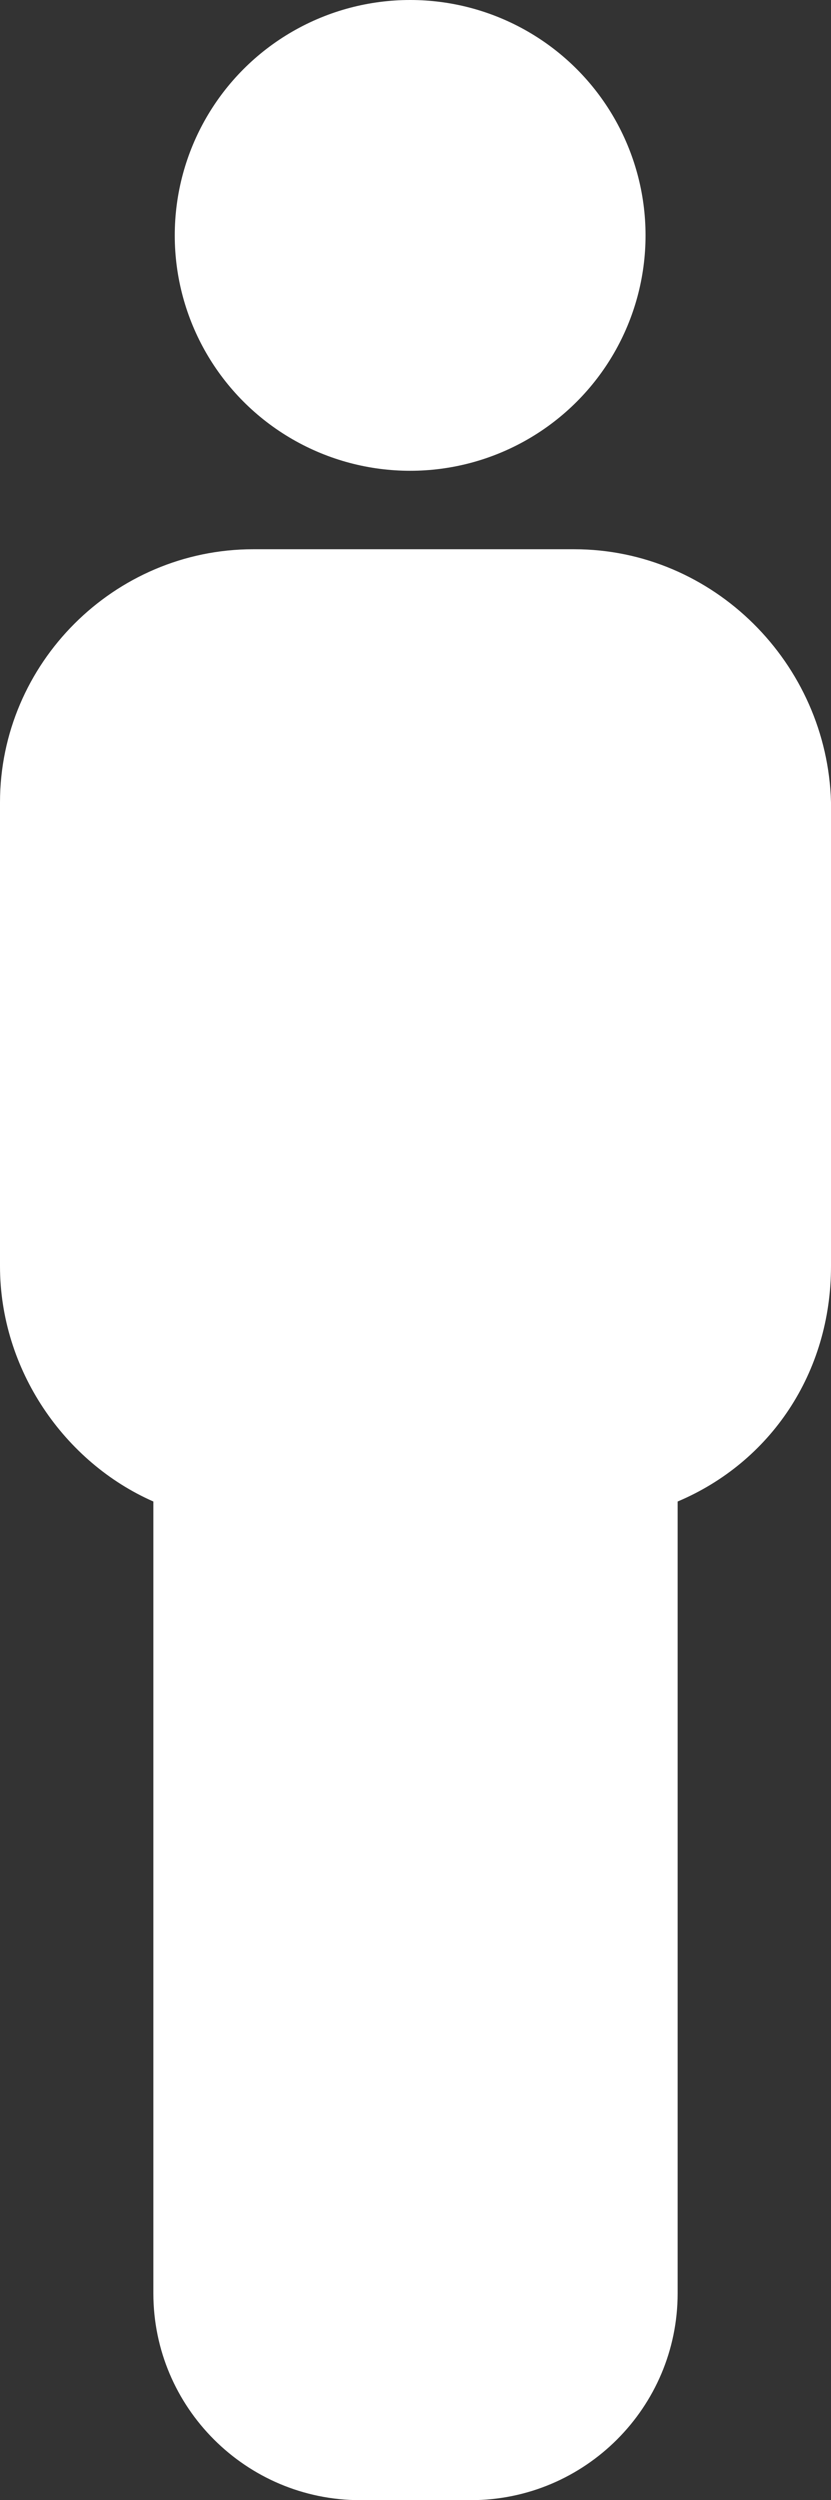
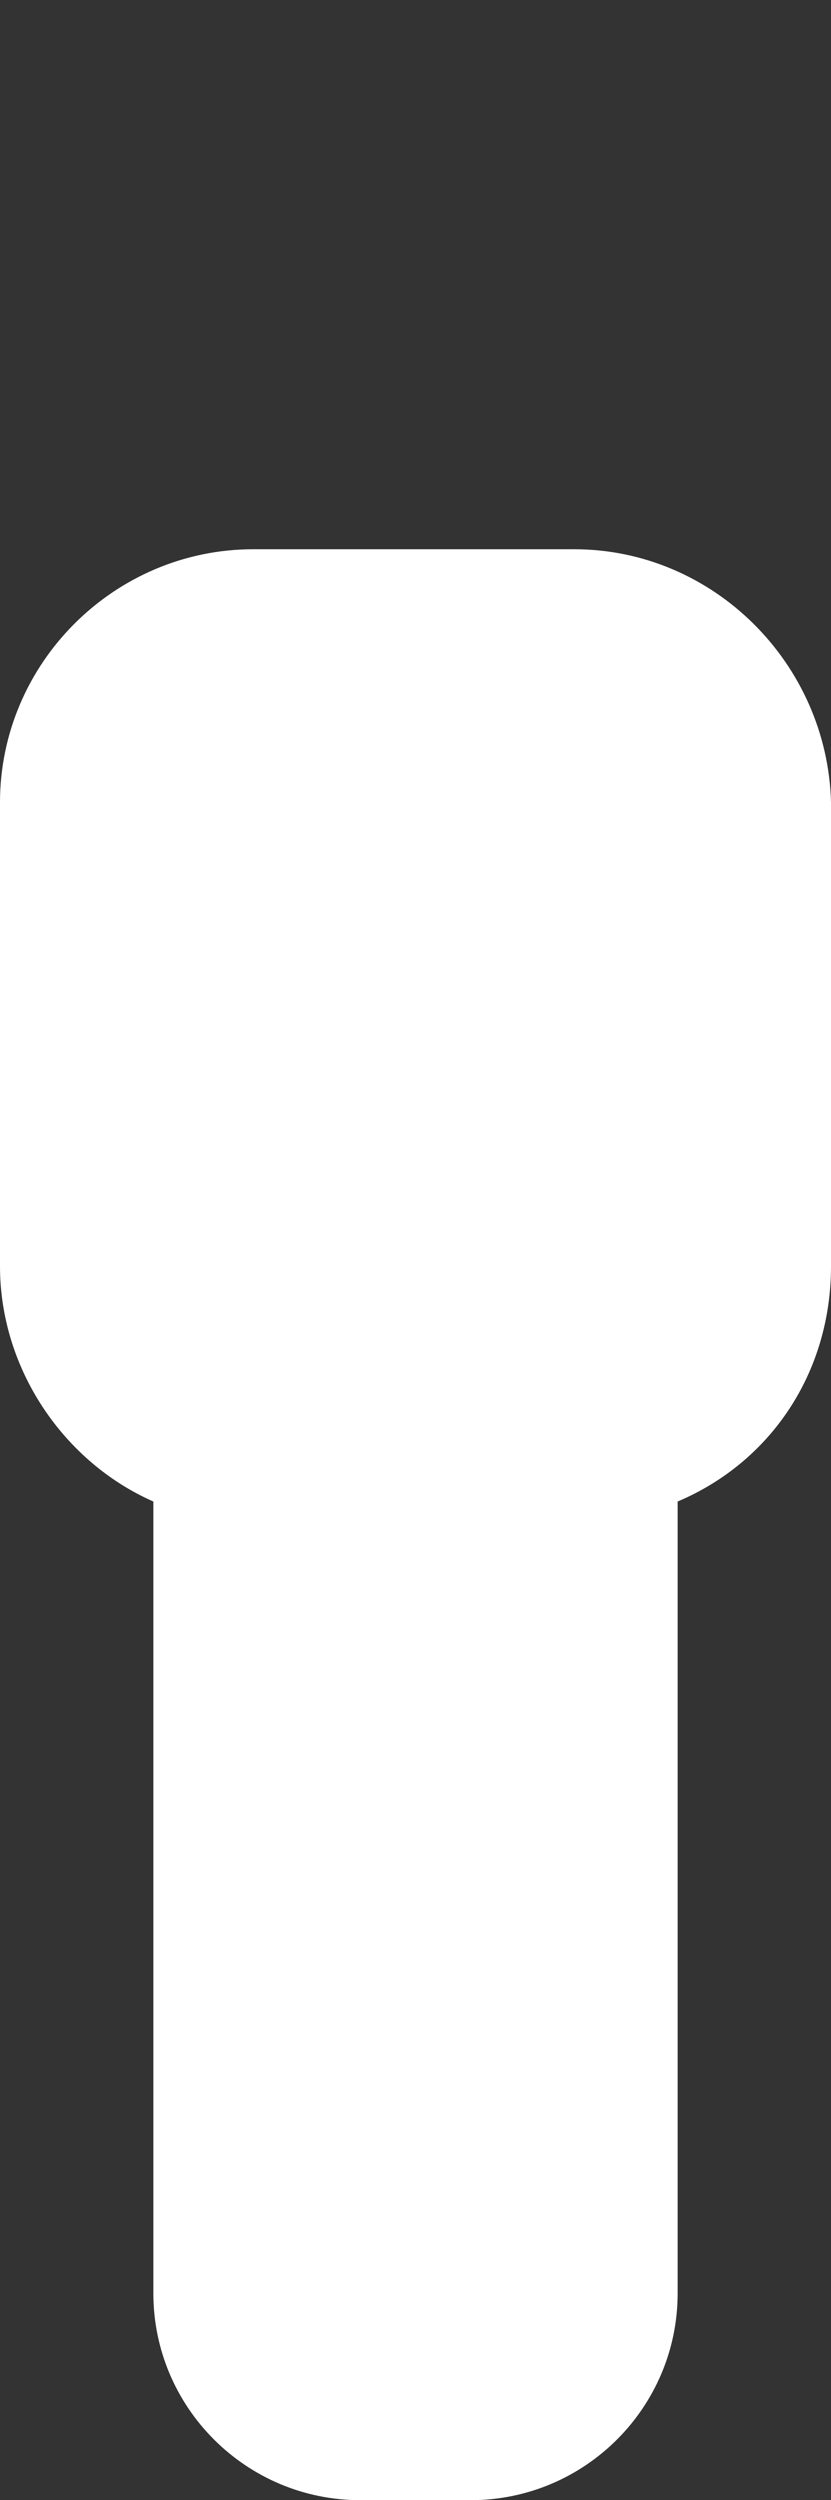
<svg xmlns="http://www.w3.org/2000/svg" fill="#ffffff" height="70.1" preserveAspectRatio="xMidYMid meet" version="1" viewBox="33.4 9.8 23.3 70.1" width="23.3" zoomAndPan="magnify">
  <rect x="33.4" y="9.8" width="23.3" height="70.1" fill="#333333" stroke="none" />
  <g id="change1_1">
    <path d="M49.5,25.2h-9c-3.9,0-7.1,3.2-7.1,7.1v13c0,2.9,1.8,5.5,4.3,6.6v22.2c0,3.2,2.6,5.8,5.8,5.8h3.1c3.2,0,5.8-2.6,5.8-5.8 V51.9c2.6-1.1,4.3-3.6,4.3-6.6v-13C56.6,28.4,53.4,25.2,49.5,25.2z" />
-     <circle cx="44.9" cy="16.4" r="6.6" />
  </g>
</svg>